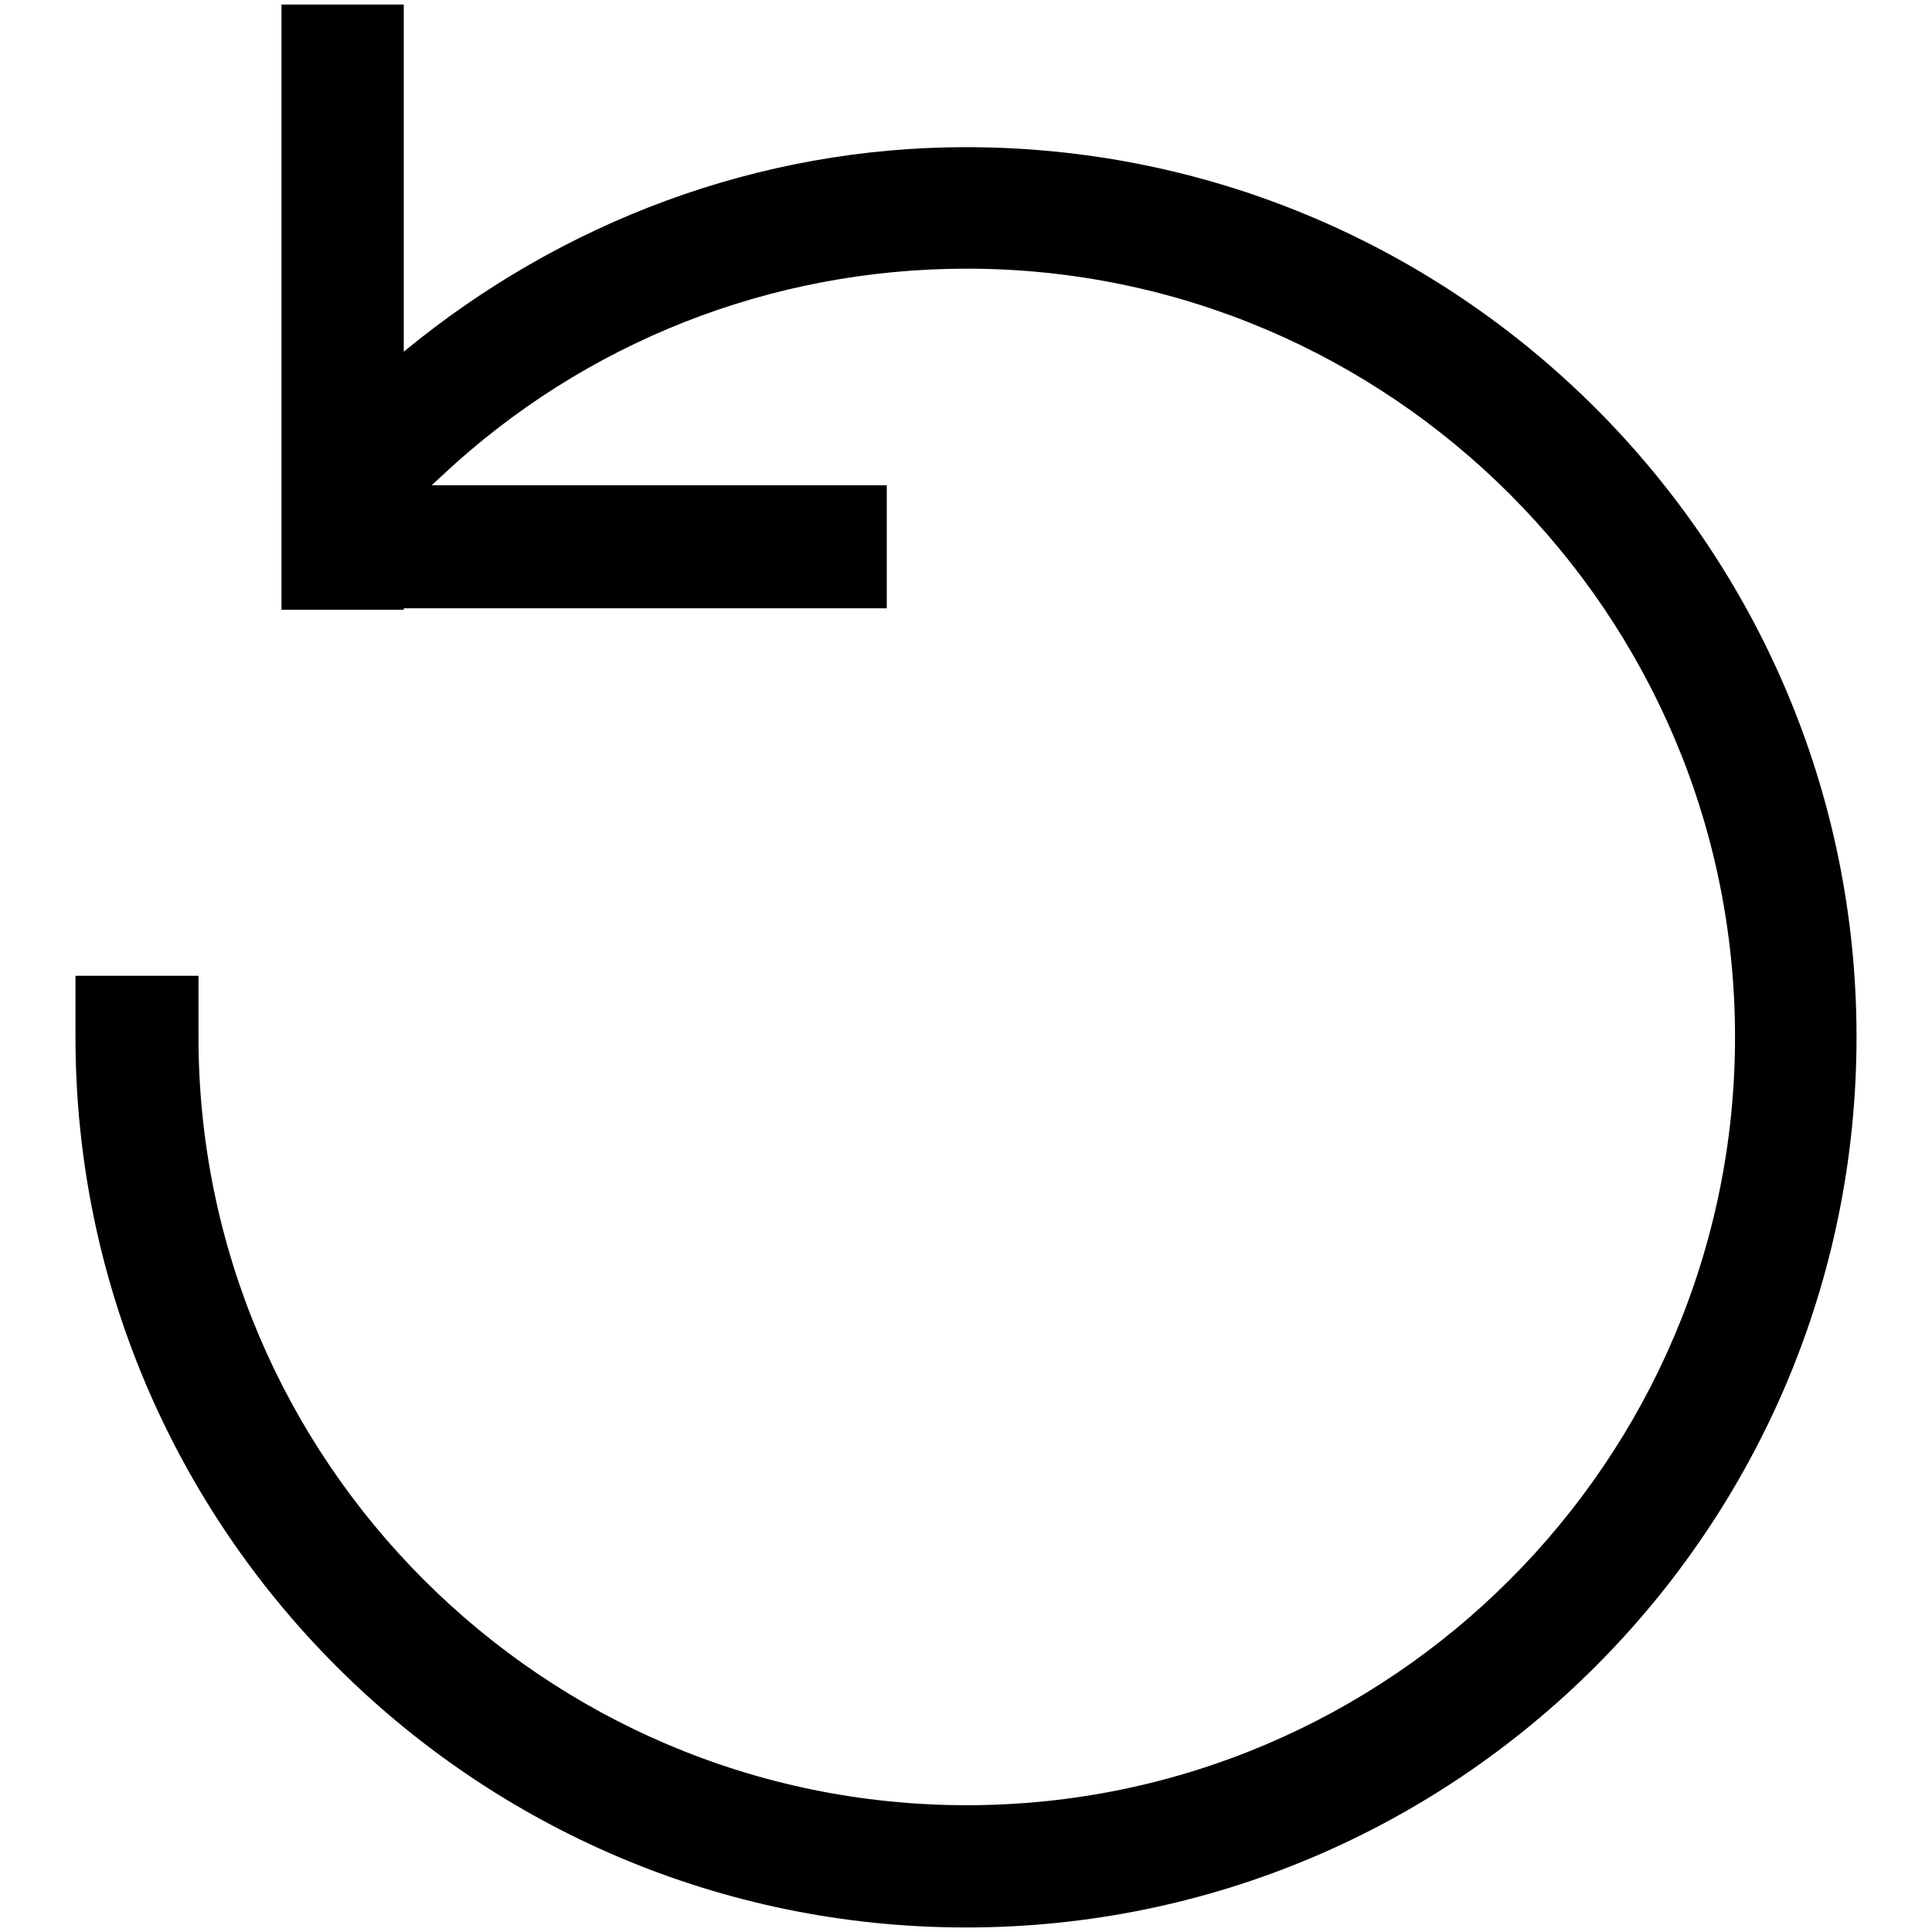
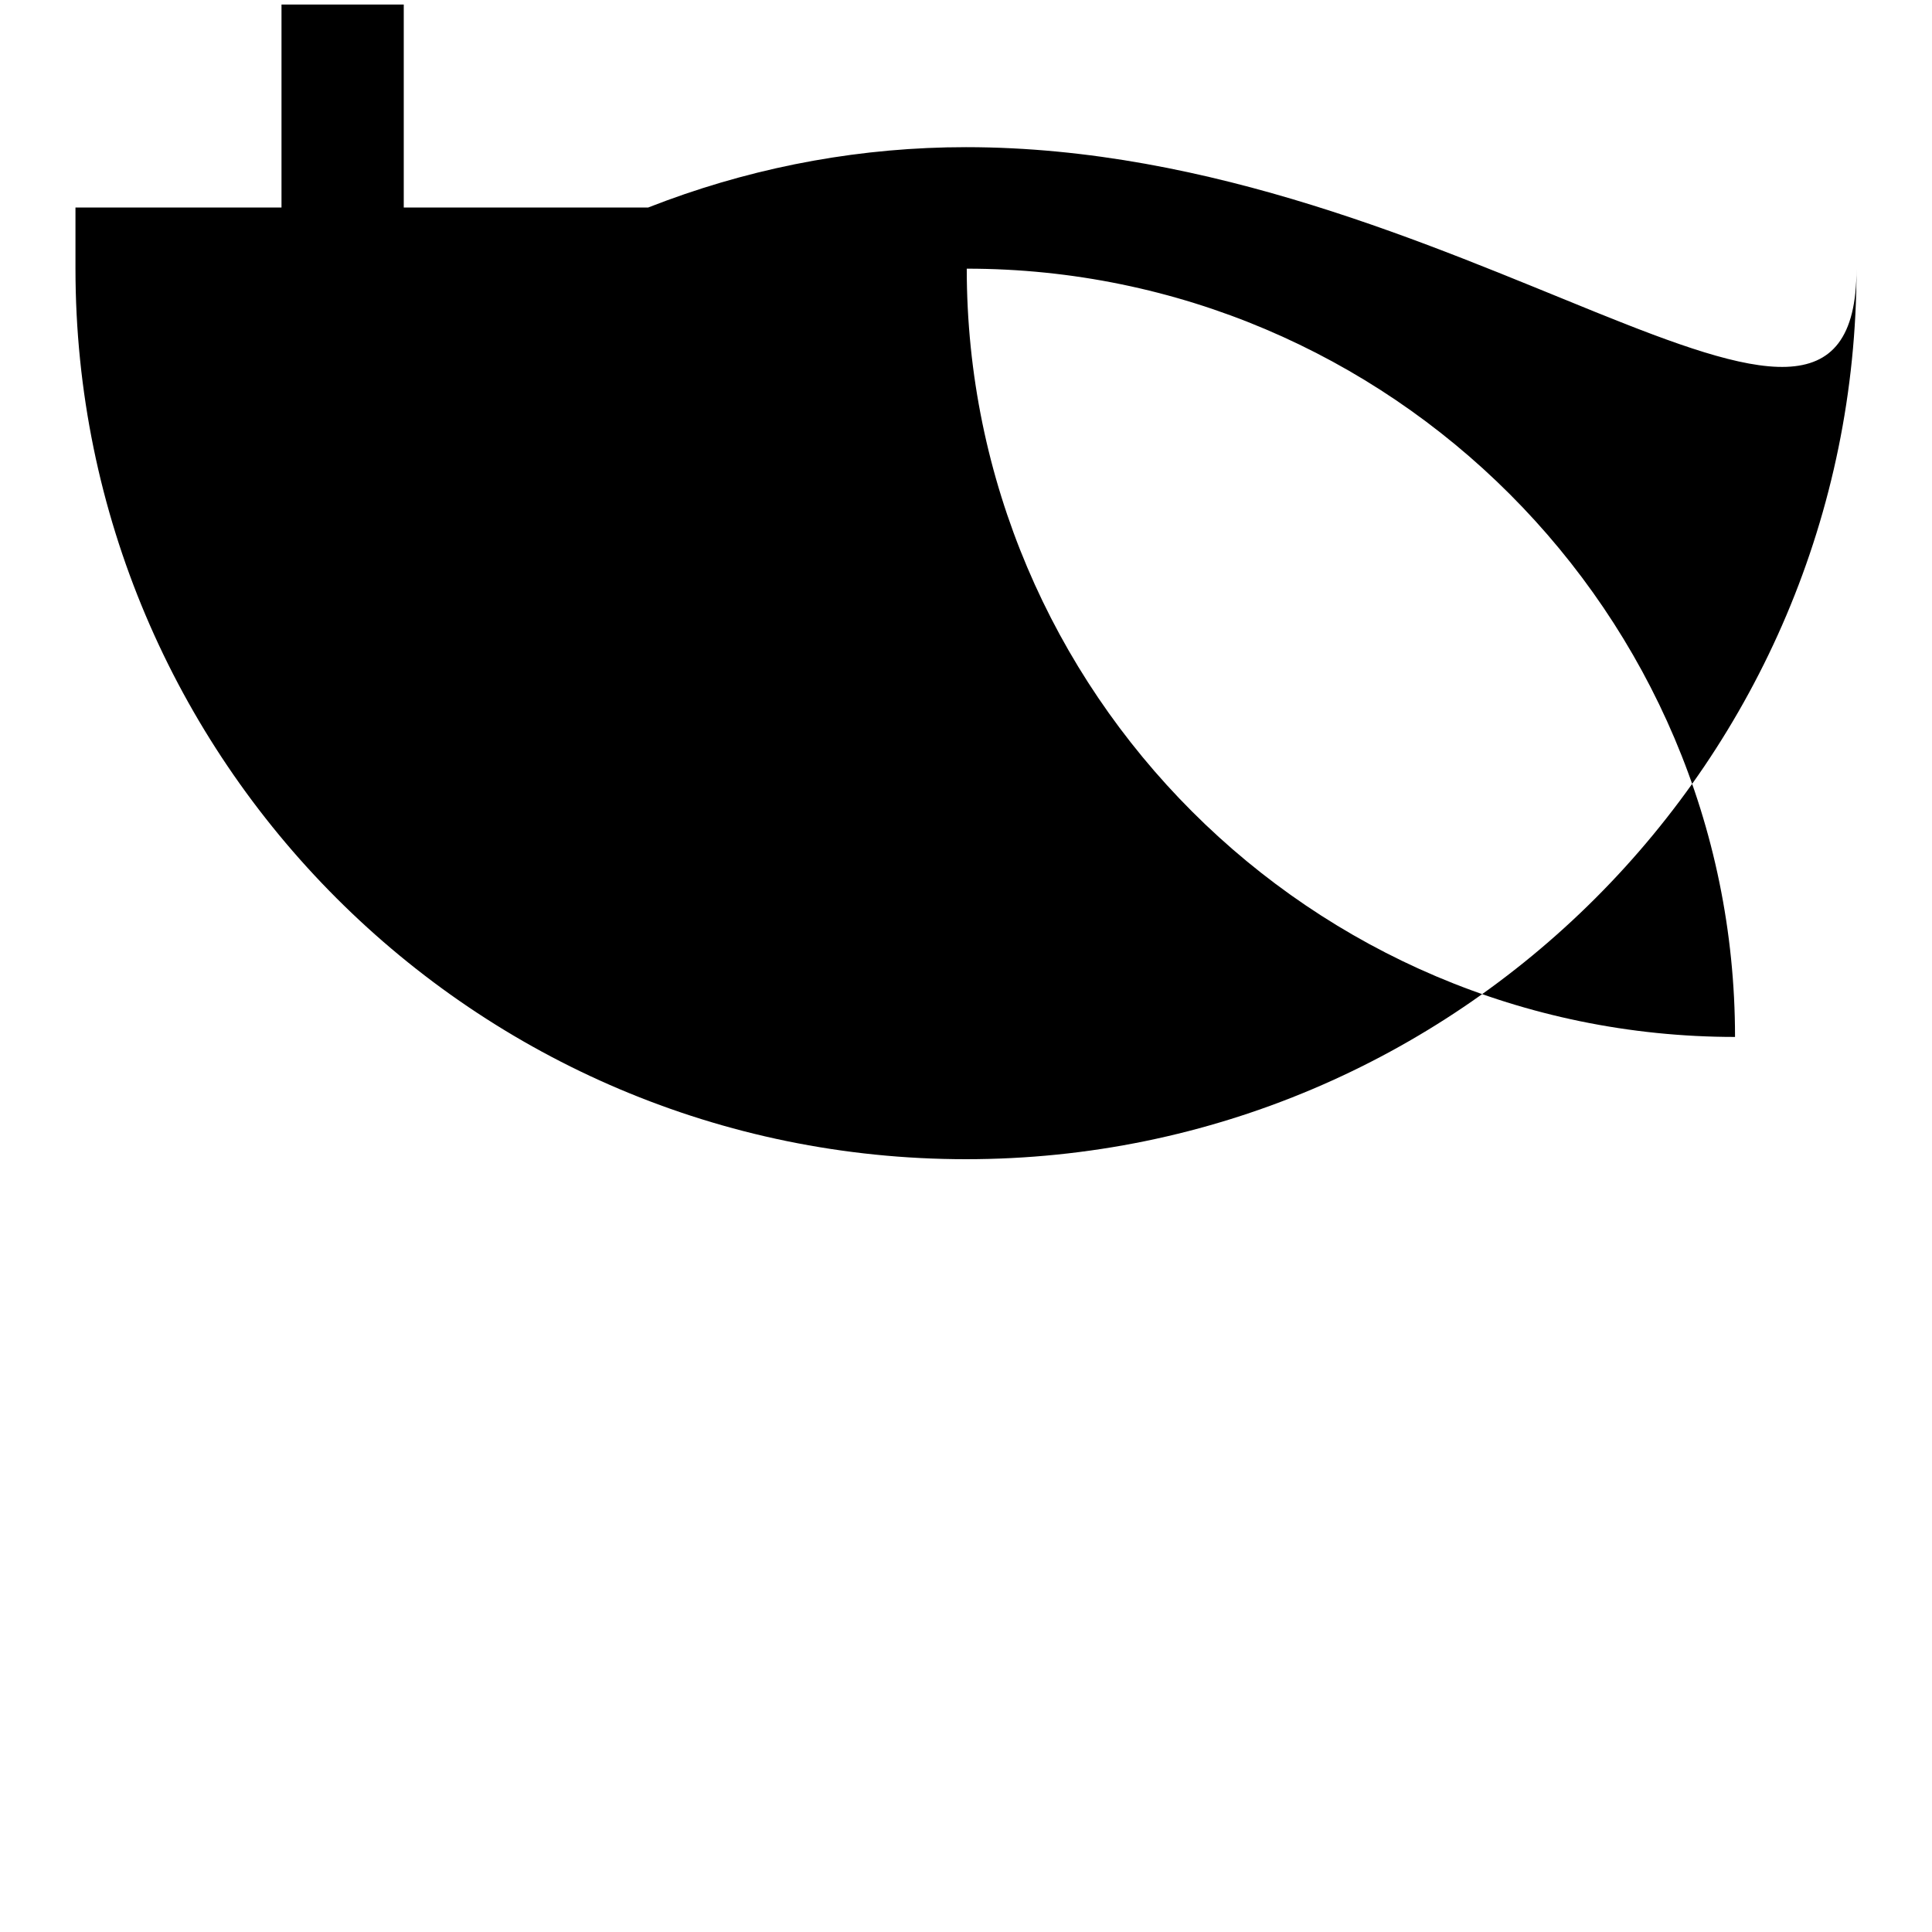
<svg xmlns="http://www.w3.org/2000/svg" version="1.1" x="0px" y="0px" viewBox="0 0 256 256" enable-background="new 0 0 256 256" xml:space="preserve">
  <g>
    <g>
-       <path fill="#000000" d="M128,19.5c-27.4,0-53.5,9.8-74.5,27.1v-46H37.3v63.8v16.2v0.2h16.2v-0.2h64V64.3H57.2l1.4-1.3c18.9-17.7,43.6-27.4,69.5-27.4c56.1,0,101.8,45.7,101.8,101.8c0,56.1-45.7,101.8-101.8,101.8c-56.1,0-101.8-45.7-101.8-101.8v-8.1H10v8.1c0,65.1,52.9,118,118,118s118-52.9,118-118C246,72.4,193.1,19.5,128,19.5z" />
+       <path fill="#000000" d="M128,19.5c-27.4,0-53.5,9.8-74.5,27.1v-46H37.3v63.8v16.2v0.2h16.2v-0.2h64V64.3H57.2l1.4-1.3c18.9-17.7,43.6-27.4,69.5-27.4c56.1,0,101.8,45.7,101.8,101.8c-56.1,0-101.8-45.7-101.8-101.8v-8.1H10v8.1c0,65.1,52.9,118,118,118s118-52.9,118-118C246,72.4,193.1,19.5,128,19.5z" />
    </g>
  </g>
</svg>